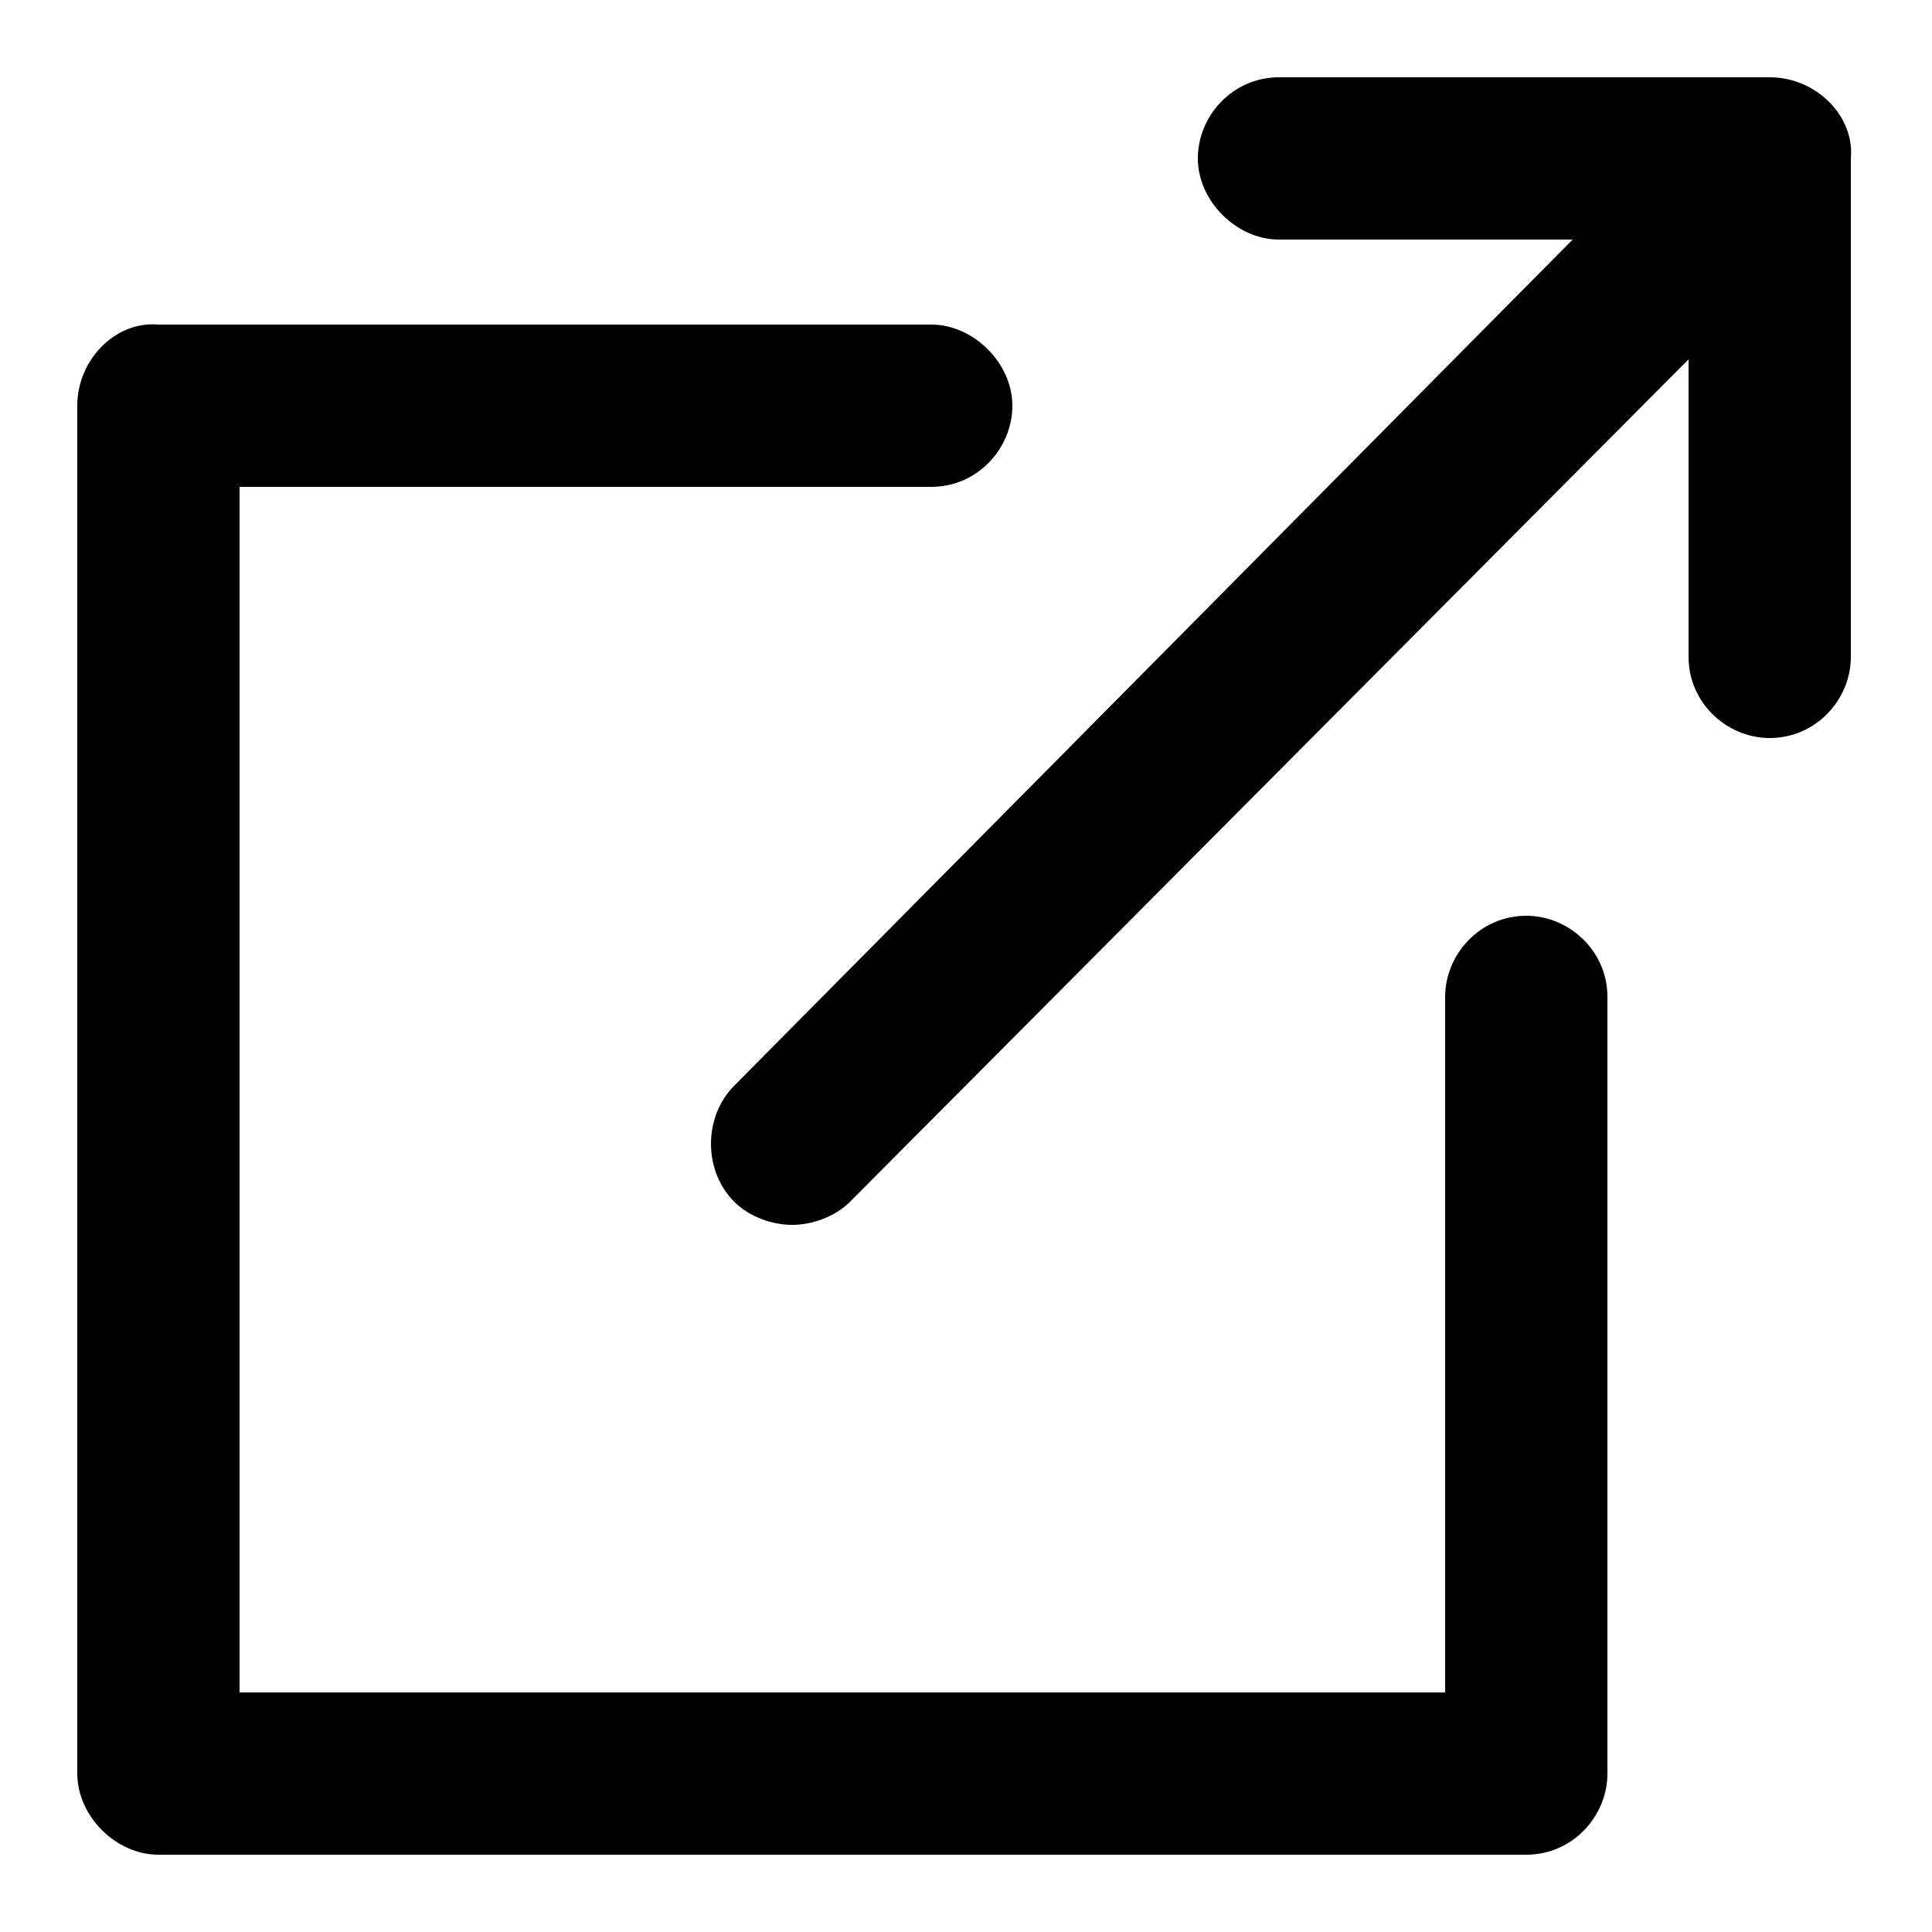
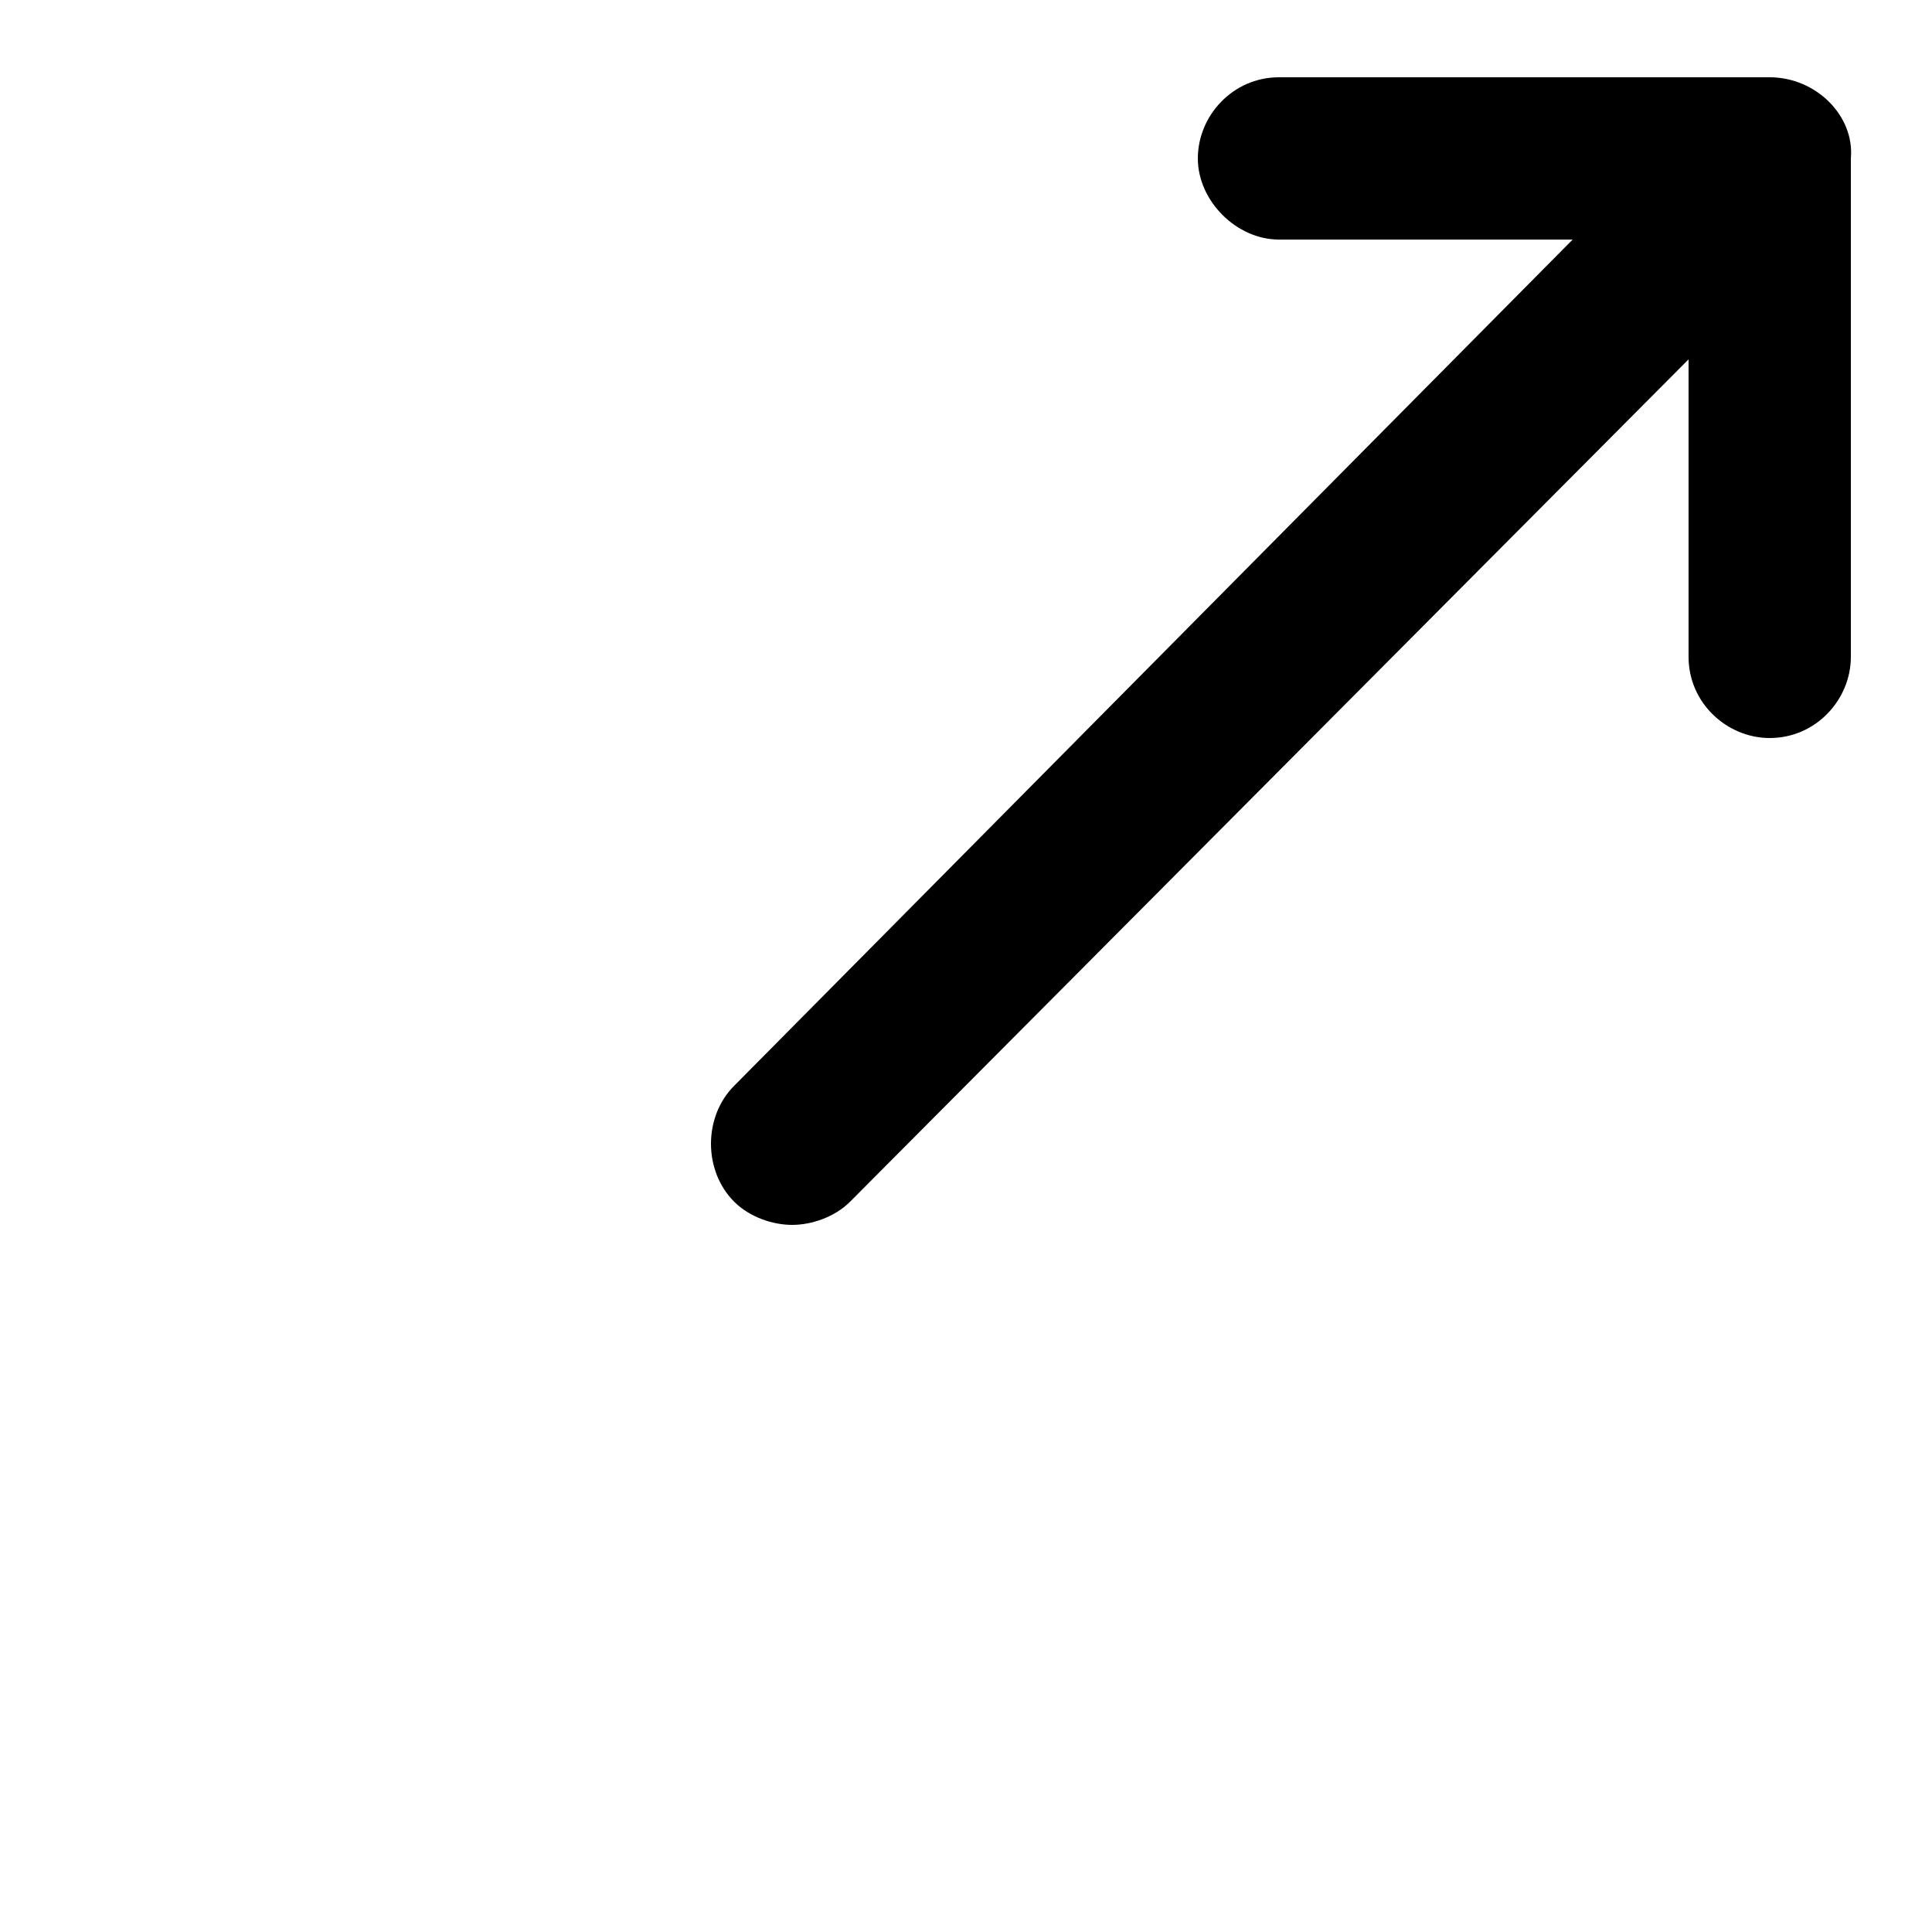
<svg xmlns="http://www.w3.org/2000/svg" version="1.1" id="Ebene_1" x="0px" y="0px" viewBox="0 0 50 50" style="enable-background:new 0 0 50 50;" xml:space="preserve">
  <g>
-     <path d="M39.5,23.7c-1.2,0-2.1,1-2.1,2.1v18H6.2V12.6h17.9c1.2,0,2.1-1,2.1-2.1s-1-2.1-2.1-2.1h-20C3,8.3,2,9.3,2,10.5v35.4   C2,47,3,48,4.1,48h35.4c1.2,0,2.1-1,2.1-2.1V25.8C41.6,24.6,40.6,23.7,39.5,23.7z" />
    <path d="M45.8,2H33.1C31.9,2,31,3,31,4.1s1,2.1,2.1,2.1h7.6L19,28.1c-0.8,0.8-0.8,2.2,0,3c0.4,0.4,1,0.6,1.5,0.6   c0.5,0,1.1-0.2,1.5-0.6L43.7,9.3v7.7c0,1.2,1,2.1,2.1,2.1c1.2,0,2.1-1,2.1-2.1V4.1C48,3,47,2,45.8,2z" />
  </g>
</svg>